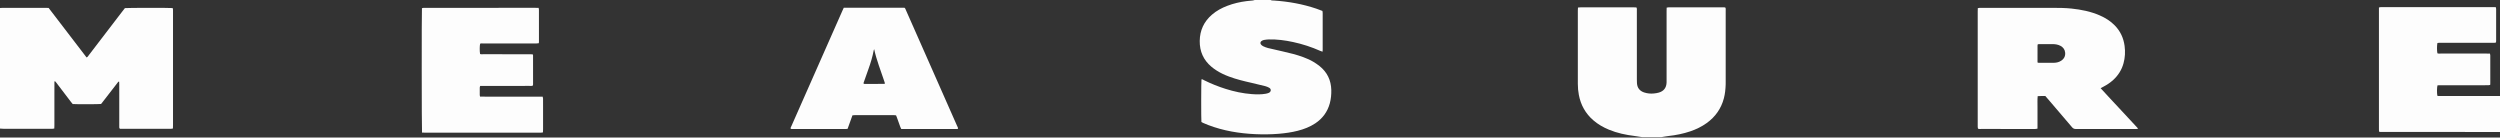
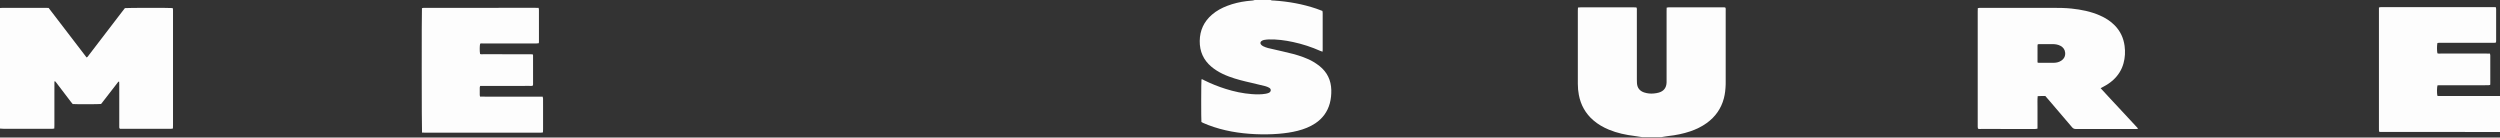
<svg xmlns="http://www.w3.org/2000/svg" width="200" height="11" viewBox="0 0 200 11" fill="none">
  <rect x="0" y="0" width="200" height="11" fill="#333333" stroke="none" />
  <g clip-path="url(#clip0_145_427)">
    <path d="M0 0.64C0.068 0.636 0.135 0.628 0.203 0.628C1.356 0.628 2.51 0.628 3.663 0.628C3.737 0.628 3.812 0.633 3.892 0.636L6.927 4.597C7.02 4.556 7.057 4.477 7.105 4.414C7.969 3.288 8.832 2.162 9.693 1.035C9.795 0.903 9.897 0.772 9.993 0.649C10.185 0.623 13.589 0.62 13.815 0.645C13.823 0.684 13.836 0.725 13.84 0.768C13.844 0.821 13.841 0.875 13.841 0.929C13.841 3.953 13.841 6.977 13.841 10.001C13.841 10.091 13.837 10.181 13.834 10.281C13.777 10.29 13.735 10.301 13.693 10.302C13.572 10.305 13.451 10.303 13.331 10.303H9.594C9.528 10.238 9.541 10.175 9.541 10.115C9.54 9.719 9.541 9.323 9.541 8.927C9.541 8.203 9.541 7.48 9.541 6.756C9.541 6.682 9.536 6.608 9.533 6.535C9.45 6.519 9.434 6.582 9.404 6.62C9.023 7.111 8.642 7.603 8.262 8.096C8.202 8.174 8.141 8.25 8.087 8.318C7.899 8.342 6.078 8.346 5.815 8.323C5.772 8.271 5.719 8.209 5.669 8.143C5.283 7.637 4.897 7.129 4.511 6.622C4.475 6.576 4.435 6.533 4.399 6.491C4.334 6.525 4.354 6.576 4.354 6.618C4.352 6.998 4.352 7.379 4.352 7.76C4.352 8.514 4.352 9.268 4.352 10.023C4.352 10.105 4.347 10.187 4.344 10.282C4.29 10.29 4.248 10.299 4.205 10.302C4.137 10.305 4.069 10.303 4.001 10.303C2.757 10.303 1.513 10.303 0.27 10.302C0.18 10.302 0.09 10.291 0 10.285L0 0.64Z" fill="#FDFDFD" />
    <path d="M131.373 10.97C131.173 10.94 130.973 10.904 130.772 10.879C130.066 10.792 129.375 10.648 128.714 10.374C128.258 10.185 127.834 9.943 127.459 9.617C126.841 9.08 126.463 8.404 126.309 7.598C126.253 7.306 126.226 7.01 126.227 6.713C126.227 4.756 126.227 2.798 126.227 0.841C126.227 0.767 126.234 0.693 126.238 0.603C126.315 0.598 126.38 0.588 126.445 0.588C126.935 0.587 127.425 0.587 127.915 0.588C128.834 0.588 129.754 0.588 130.673 0.588C130.755 0.588 130.837 0.591 130.911 0.592C130.968 0.684 130.948 0.77 130.948 0.852C130.95 1.575 130.951 2.298 130.949 3.022C130.949 4.126 130.949 5.23 130.949 6.335C130.949 6.441 130.95 6.548 130.957 6.654C130.981 7.031 131.178 7.278 131.528 7.395C131.78 7.478 132.046 7.506 132.31 7.478C132.444 7.464 132.58 7.444 132.709 7.406C133.104 7.292 133.31 7.019 133.326 6.606C133.329 6.514 133.327 6.422 133.327 6.331C133.327 4.519 133.327 2.707 133.327 0.894C133.327 0.804 133.331 0.714 133.333 0.61C133.386 0.602 133.428 0.59 133.47 0.589C133.553 0.585 133.636 0.587 133.719 0.587C135.068 0.587 136.417 0.588 137.766 0.588C137.854 0.588 137.945 0.573 138.035 0.61C138.068 0.694 138.055 0.779 138.055 0.861C138.056 2.765 138.056 4.668 138.055 6.572C138.055 6.641 138.055 6.71 138.053 6.778C138.04 7.145 138.005 7.507 137.911 7.863C137.692 8.69 137.229 9.346 136.54 9.842C136.138 10.132 135.697 10.344 135.231 10.504C134.658 10.7 134.068 10.816 133.467 10.882C133.28 10.903 133.096 10.94 132.91 10.97L131.373 10.97Z" fill="#FDFDFD" />
    <path d="M101.651 -3.77454e-05C101.733 0.052 101.826 0.037 101.916 0.043C103.071 0.121 104.203 0.32 105.303 0.692C105.467 0.747 105.628 0.812 105.796 0.875C105.803 0.933 105.814 0.985 105.814 1.035C105.815 2.018 105.815 3 105.814 3.983C105.814 4.027 105.807 4.072 105.803 4.135C105.737 4.112 105.68 4.096 105.627 4.073C104.923 3.76 104.19 3.521 103.437 3.36C102.802 3.224 102.16 3.138 101.509 3.154C101.373 3.158 101.238 3.173 101.105 3.199C101.032 3.216 100.964 3.249 100.905 3.295C100.885 3.31 100.868 3.329 100.856 3.351C100.844 3.373 100.836 3.397 100.834 3.422C100.831 3.447 100.834 3.472 100.842 3.496C100.85 3.519 100.863 3.541 100.879 3.56C100.927 3.616 100.988 3.669 101.054 3.699C101.177 3.756 101.304 3.808 101.435 3.841C101.829 3.938 102.226 4.026 102.624 4.115C103.175 4.24 103.725 4.372 104.256 4.569C104.54 4.675 104.818 4.793 105.077 4.95C105.244 5.052 105.41 5.16 105.562 5.283C106.171 5.772 106.485 6.411 106.504 7.2C106.512 7.56 106.479 7.916 106.385 8.264C106.2 8.947 105.807 9.477 105.223 9.867C104.789 10.155 104.312 10.337 103.812 10.464C103.314 10.591 102.807 10.66 102.295 10.703C101.67 10.754 101.045 10.76 100.42 10.732C99.133 10.674 97.874 10.464 96.662 10.004C96.521 9.95 96.382 9.891 96.244 9.831C96.196 9.811 96.153 9.781 96.113 9.759C96.087 9.509 96.092 6.52 96.118 6.345C96.2 6.33 96.26 6.385 96.324 6.417C96.879 6.692 97.454 6.923 98.044 7.109C98.729 7.326 99.429 7.476 100.145 7.529C100.513 7.556 100.884 7.565 101.25 7.501C101.339 7.486 101.426 7.461 101.509 7.426C101.686 7.35 101.727 7.122 101.53 7.018C101.437 6.97 101.339 6.923 101.238 6.897C100.866 6.802 100.493 6.712 100.119 6.627C99.508 6.489 98.9 6.343 98.313 6.122C97.959 5.988 97.616 5.831 97.299 5.623C97.166 5.536 97.038 5.442 96.915 5.34C96.279 4.805 95.968 4.116 95.978 3.278C95.988 2.428 96.315 1.729 96.953 1.177C97.318 0.861 97.736 0.636 98.183 0.466C98.686 0.274 99.207 0.153 99.74 0.088C99.904 0.068 100.07 0.057 100.234 0.038C100.285 0.032 100.334 0.013 100.385 -0.001L101.651 -3.77454e-05Z" fill="#FDFDFD" />
    <path d="M200 10.559C196.796 10.557 193.592 10.556 190.388 10.553C190.374 10.553 190.361 10.543 190.331 10.53C190.327 10.496 190.319 10.453 190.316 10.409C190.313 10.356 190.315 10.302 190.315 10.249V0.599C190.371 0.587 190.413 0.574 190.456 0.57C190.516 0.566 190.576 0.569 190.637 0.569C193.547 0.569 196.457 0.569 199.367 0.569C199.464 0.569 199.561 0.572 199.669 0.575C199.678 0.63 199.691 0.673 199.691 0.716C199.693 1.569 199.693 2.422 199.691 3.275C199.691 3.313 199.685 3.351 199.68 3.399C199.637 3.408 199.595 3.422 199.553 3.424C199.485 3.429 199.417 3.426 199.349 3.426C197.984 3.426 196.62 3.426 195.255 3.426C195.167 3.426 195.076 3.416 194.993 3.44C194.949 3.634 194.949 4.083 194.993 4.265C195.076 4.299 195.168 4.285 195.256 4.285C196.478 4.286 197.699 4.286 198.92 4.285C199.01 4.285 199.1 4.288 199.198 4.289C199.208 4.344 199.223 4.387 199.223 4.43C199.225 5.177 199.225 5.923 199.224 6.67C199.224 6.707 199.219 6.744 199.215 6.794C199.168 6.802 199.126 6.816 199.084 6.817C198.97 6.82 198.857 6.819 198.744 6.819C197.575 6.819 196.407 6.819 195.238 6.819C195.157 6.819 195.076 6.824 195 6.826C194.951 7 194.946 7.437 194.987 7.657C195.062 7.697 195.146 7.679 195.227 7.679C196.471 7.68 197.715 7.68 198.959 7.68C199.306 7.68 199.653 7.679 200 7.679L200 10.559Z" fill="#FDFDFD" />
    <path d="M163.627 7.681C163.414 7.686 163.22 7.67 163.015 7.693C162.984 7.994 163.004 8.282 163 8.569C162.997 8.851 163 9.133 163 9.414V10.289C162.943 10.3 162.902 10.312 162.859 10.317C162.814 10.321 162.769 10.318 162.723 10.318C161.314 10.318 159.905 10.318 158.495 10.317C158.414 10.317 158.33 10.333 158.24 10.293C158.23 10.251 158.223 10.21 158.218 10.167C158.215 10.114 158.217 10.061 158.217 10.007C158.217 6.984 158.217 3.961 158.217 0.938C158.217 0.847 158.221 0.757 158.224 0.654C158.276 0.644 158.318 0.632 158.359 0.63C158.427 0.626 158.495 0.628 158.563 0.628C160.44 0.628 162.316 0.628 164.193 0.628C164.705 0.628 165.217 0.632 165.728 0.686C166.503 0.769 167.262 0.918 167.982 1.233C168.429 1.427 168.837 1.682 169.181 2.034C169.626 2.489 169.882 3.036 169.967 3.668C170.031 4.142 170.007 4.609 169.879 5.071C169.735 5.591 169.458 6.027 169.065 6.39C168.824 6.612 168.552 6.79 168.263 6.941C168.198 6.975 168.133 7.011 168.05 7.055C168.557 7.613 169.062 8.145 169.561 8.683C170.052 9.214 170.547 9.74 171.051 10.287C170.954 10.329 170.886 10.318 170.821 10.318C169.698 10.318 168.575 10.318 167.452 10.318C166.992 10.318 166.532 10.313 166.073 10.32C165.94 10.322 165.848 10.28 165.763 10.178C165.219 9.536 164.673 8.896 164.124 8.258C163.962 8.069 163.799 7.88 163.627 7.681ZM163.001 4.998C163.049 5.013 163.07 5.026 163.091 5.026C163.505 5.026 163.92 5.03 164.335 5.022C164.532 5.018 164.724 4.969 164.893 4.858C165.13 4.703 165.242 4.482 165.211 4.198C165.184 3.951 165.046 3.778 164.832 3.664C164.64 3.563 164.431 3.532 164.219 3.529C163.864 3.524 163.51 3.527 163.156 3.528C163.112 3.528 163.069 3.537 163.021 3.542C163.013 3.583 163.002 3.611 163.002 3.64C163.001 4.089 163.001 4.538 163.001 4.998Z" fill="#FDFDFD" />
    <path d="M33.762 10.609C33.733 10.398 33.729 0.887 33.756 0.654C33.794 0.646 33.836 0.634 33.879 0.63C33.931 0.626 33.984 0.628 34.037 0.628C36.962 0.628 39.888 0.627 42.813 0.626C42.903 0.626 42.992 0.629 43.091 0.631C43.101 0.686 43.115 0.729 43.115 0.772C43.116 1.625 43.117 2.478 43.116 3.331C43.116 3.369 43.11 3.406 43.105 3.457C43.044 3.464 42.986 3.475 42.929 3.475C42.567 3.477 42.205 3.476 41.843 3.476C40.78 3.476 39.717 3.477 38.654 3.477C38.572 3.477 38.489 3.461 38.411 3.495C38.368 3.665 38.366 4.105 38.407 4.32C38.48 4.353 38.564 4.338 38.644 4.338C39.534 4.34 40.423 4.34 41.313 4.339C41.675 4.339 42.037 4.339 42.399 4.339C42.473 4.339 42.546 4.345 42.618 4.348C42.63 4.383 42.643 4.404 42.644 4.425C42.645 5.202 42.646 5.979 42.645 6.756C42.645 6.785 42.634 6.814 42.629 6.843C42.538 6.89 42.446 6.872 42.357 6.872C41.136 6.873 39.914 6.873 38.693 6.873H38.414C38.4 6.926 38.381 6.968 38.38 7.01C38.377 7.208 38.378 7.406 38.38 7.604C38.38 7.64 38.394 7.677 38.403 7.726C38.686 7.736 38.965 7.729 39.243 7.731C39.521 7.732 39.8 7.731 40.08 7.731H43.415C43.426 7.793 43.443 7.842 43.444 7.891C43.447 8.105 43.445 8.318 43.445 8.531C43.445 9.133 43.445 9.735 43.445 10.337C43.445 10.419 43.44 10.501 43.436 10.593C43.379 10.601 43.336 10.609 43.293 10.611C43.232 10.614 43.172 10.612 43.112 10.612C40.095 10.612 37.08 10.612 34.064 10.612C33.968 10.613 33.871 10.61 33.762 10.609Z" fill="#FDFDFD" />
-     <path d="M67.503 0.617H72.354C72.429 0.669 72.445 0.747 72.476 0.816C73.017 2.039 73.559 3.262 74.099 4.485C74.92 6.341 75.74 8.197 76.559 10.053C76.592 10.128 76.64 10.199 76.645 10.278C76.609 10.335 76.561 10.321 76.518 10.321C76.315 10.323 76.111 10.322 75.908 10.322H72.102C72.073 10.262 72.044 10.21 72.024 10.155C71.933 9.905 71.845 9.653 71.755 9.403C71.735 9.346 71.71 9.291 71.684 9.227C71.623 9.221 71.564 9.212 71.505 9.211C70.465 9.211 69.425 9.211 68.385 9.211C68.326 9.211 68.267 9.221 68.195 9.227C68.066 9.587 67.938 9.943 67.808 10.305C67.756 10.311 67.713 10.321 67.669 10.321C66.237 10.322 64.805 10.322 63.373 10.321C63.336 10.321 63.299 10.315 63.263 10.312C63.22 10.224 63.28 10.161 63.309 10.095C63.568 9.504 63.83 8.913 64.092 8.323C65.192 5.834 66.292 3.346 67.392 0.858C67.426 0.782 67.462 0.707 67.503 0.617ZM69.933 3.933C69.922 3.959 69.906 3.983 69.901 4.01C69.807 4.528 69.654 5.028 69.477 5.522C69.353 5.866 69.233 6.209 69.112 6.554C69.096 6.601 69.061 6.649 69.107 6.708C69.139 6.711 69.176 6.716 69.213 6.716C69.725 6.715 70.237 6.712 70.749 6.71C70.756 6.709 70.763 6.707 70.77 6.702C70.775 6.697 70.779 6.692 70.783 6.686C70.784 6.672 70.791 6.656 70.787 6.642C70.77 6.584 70.751 6.526 70.732 6.469C70.457 5.633 70.122 4.815 69.933 3.933Z" fill="#FDFDFD" />
  </g>
  <defs>
    <clipPath id="clip0_145_427">
      <rect width="200" height="10.97" fill="white" />
    </clipPath>
  </defs>
</svg>